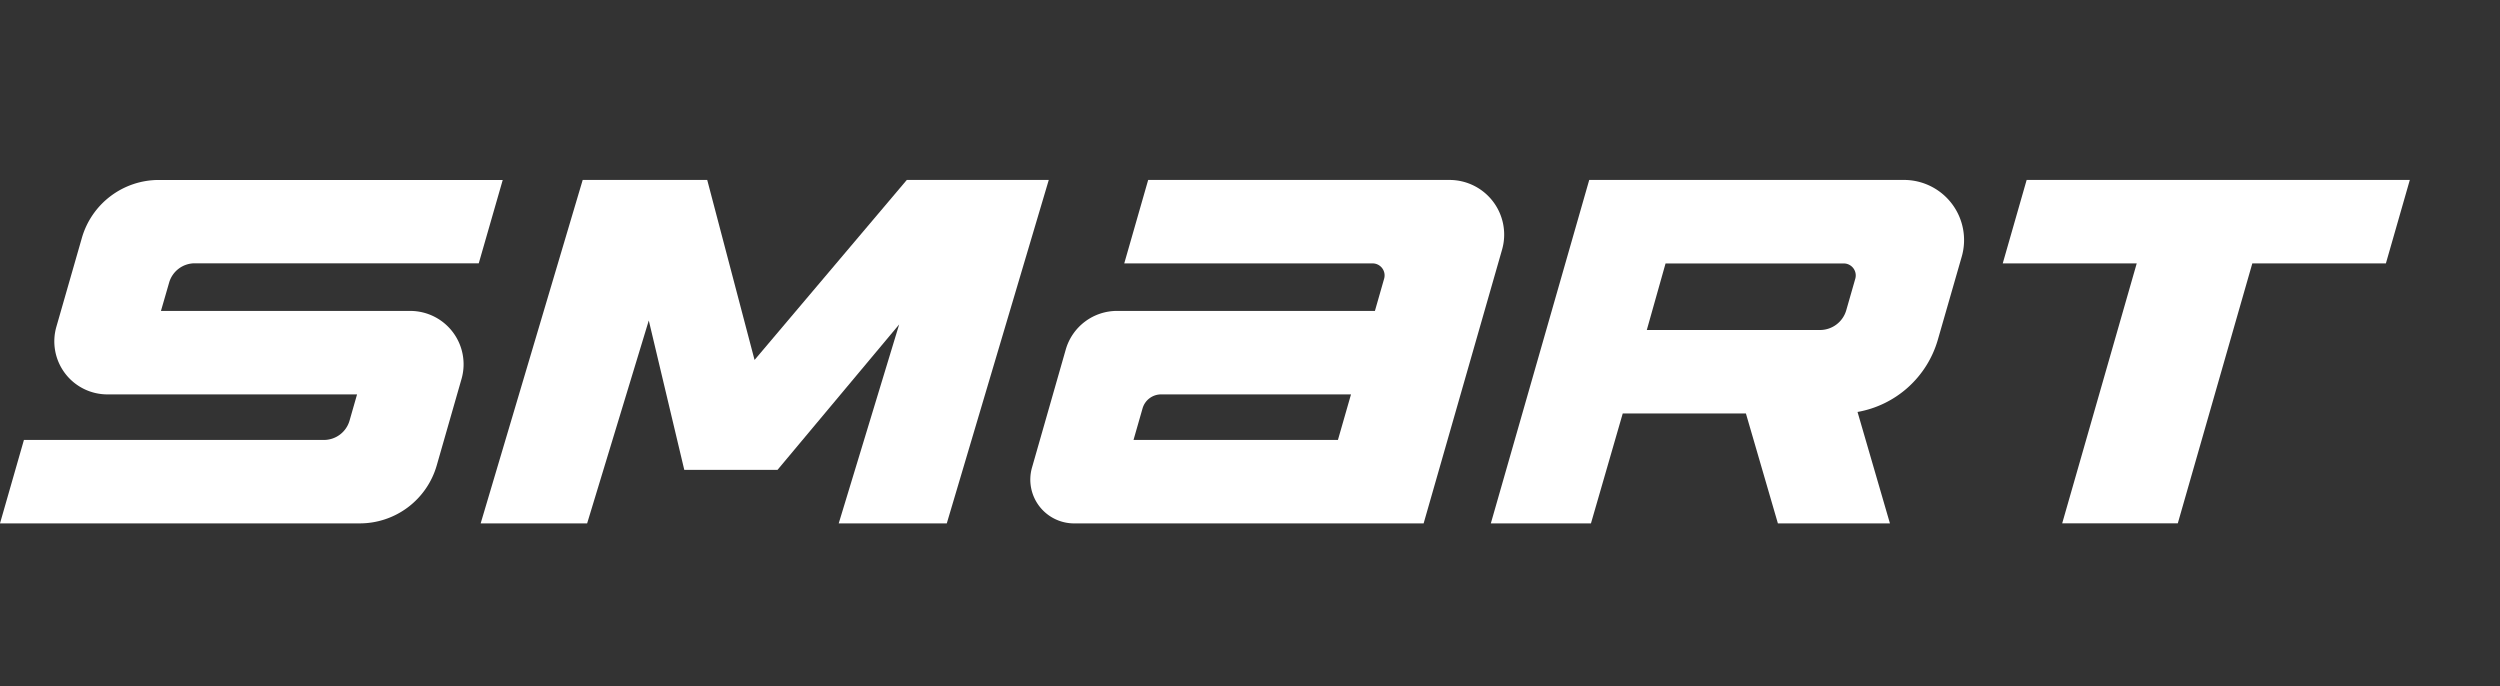
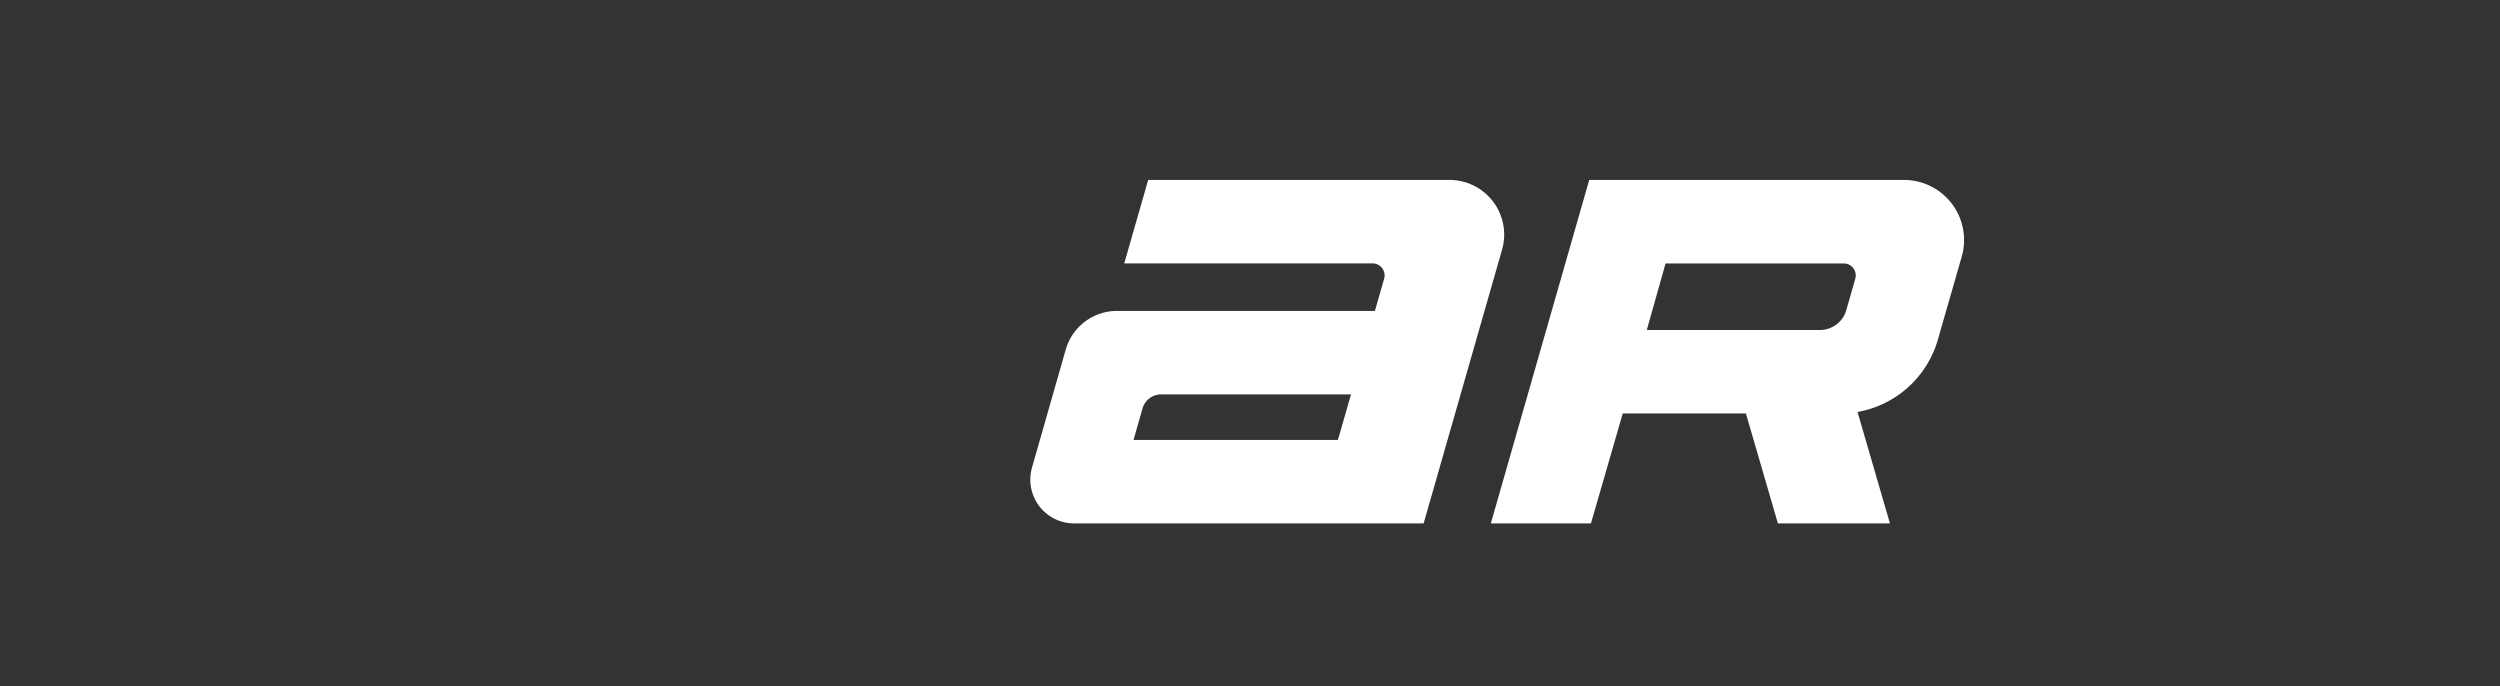
<svg xmlns="http://www.w3.org/2000/svg" width="153" height="42" viewBox="0 0 153 42">
  <rect x="0" y="0" width="153" height="42" fill="#333333" stroke="none" />
  <defs>
    <clipPath id="clip-path">
      <rect id="사각형_1" data-name="사각형 1" width="147.481" height="21.022" fill="none" />
    </clipPath>
  </defs>
  <g id="logo5" transform="translate(0.001 -1860)">
    <g id="Logo" transform="translate(0 -11094)">
      <rect id="Rectangle_13162" data-name="Rectangle 13162" width="153" height="42" transform="translate(-0.001 12954)" fill="#fff" opacity="0" />
      <g id="그룹_2" data-name="그룹 2" transform="translate(-0.001 12965.012)">
        <g id="그룹_1" data-name="그룹 1" clip-path="url(#clip-path)">
          <path id="패스_1" data-name="패스 1" d="M47.74,21.018H69.131l4.8-16.751A3.345,3.345,0,0,0,70.722,0H52.273L50.809,5.107h15.2a.735.735,0,0,1,.705.936L66.15,8.015H50.371a3.264,3.264,0,0,0-3.142,2.365L45.164,17.6a2.68,2.68,0,0,0,2.576,3.419m5.322-7.894H64.686l-.8,2.787H51.376l.554-1.933a1.181,1.181,0,0,1,1.135-.855" transform="translate(17.995 0.001)" fill="#fff" />
          <path id="패스_2" data-name="패스 2" d="M90.484,0H71.223L65.2,21.022h6.128l1.945-6.728h7.539l1.958,6.728h6.857L87.643,14.2A6.244,6.244,0,0,0,92.56,9.772l1.461-5.08A3.679,3.679,0,0,0,90.484,0M75.894,5.111H86.8a.734.734,0,0,1,.705.937l-.551,1.924a1.673,1.673,0,0,1-1.608,1.212h-10.6Z" transform="translate(26.038)" fill="#fff" />
-           <path id="패스_3" data-name="패스 3" d="M55.446,0H47.1L37.783,11.016,34.886,0H27.265L21.021,21.017h6.516L31.31,8.6l2.172,9.142h5.707l7.445-8.9-3.7,12.176h6.614L55.789,0Z" transform="translate(8.396 0.001)" fill="#fff" />
-           <path id="패스_4" data-name="패스 4" d="M26.728,17.47l1.516-5.287a3.264,3.264,0,0,0-3.138-4.168H9.85l.5-1.731A1.633,1.633,0,0,1,11.916,5.1H29.3L30.767,0H9.717A4.9,4.9,0,0,0,5.01,3.548L3.45,8.985a3.245,3.245,0,0,0,3.12,4.138H21.852l-.46,1.606a1.633,1.633,0,0,1-1.568,1.182H1.464L0,21.017H22.021a4.9,4.9,0,0,0,4.707-3.547" transform="translate(0 0.002)" fill="#fff" />
-           <path id="패스_5" data-name="패스 5" d="M112.5,0l-1.464,5.106h-8.175L98.3,21.015H91.225L95.787,5.106h-8.2L89.05,0Z" transform="translate(34.981 0.001)" fill="#fff" />
        </g>
      </g>
    </g>
  </g>
</svg>